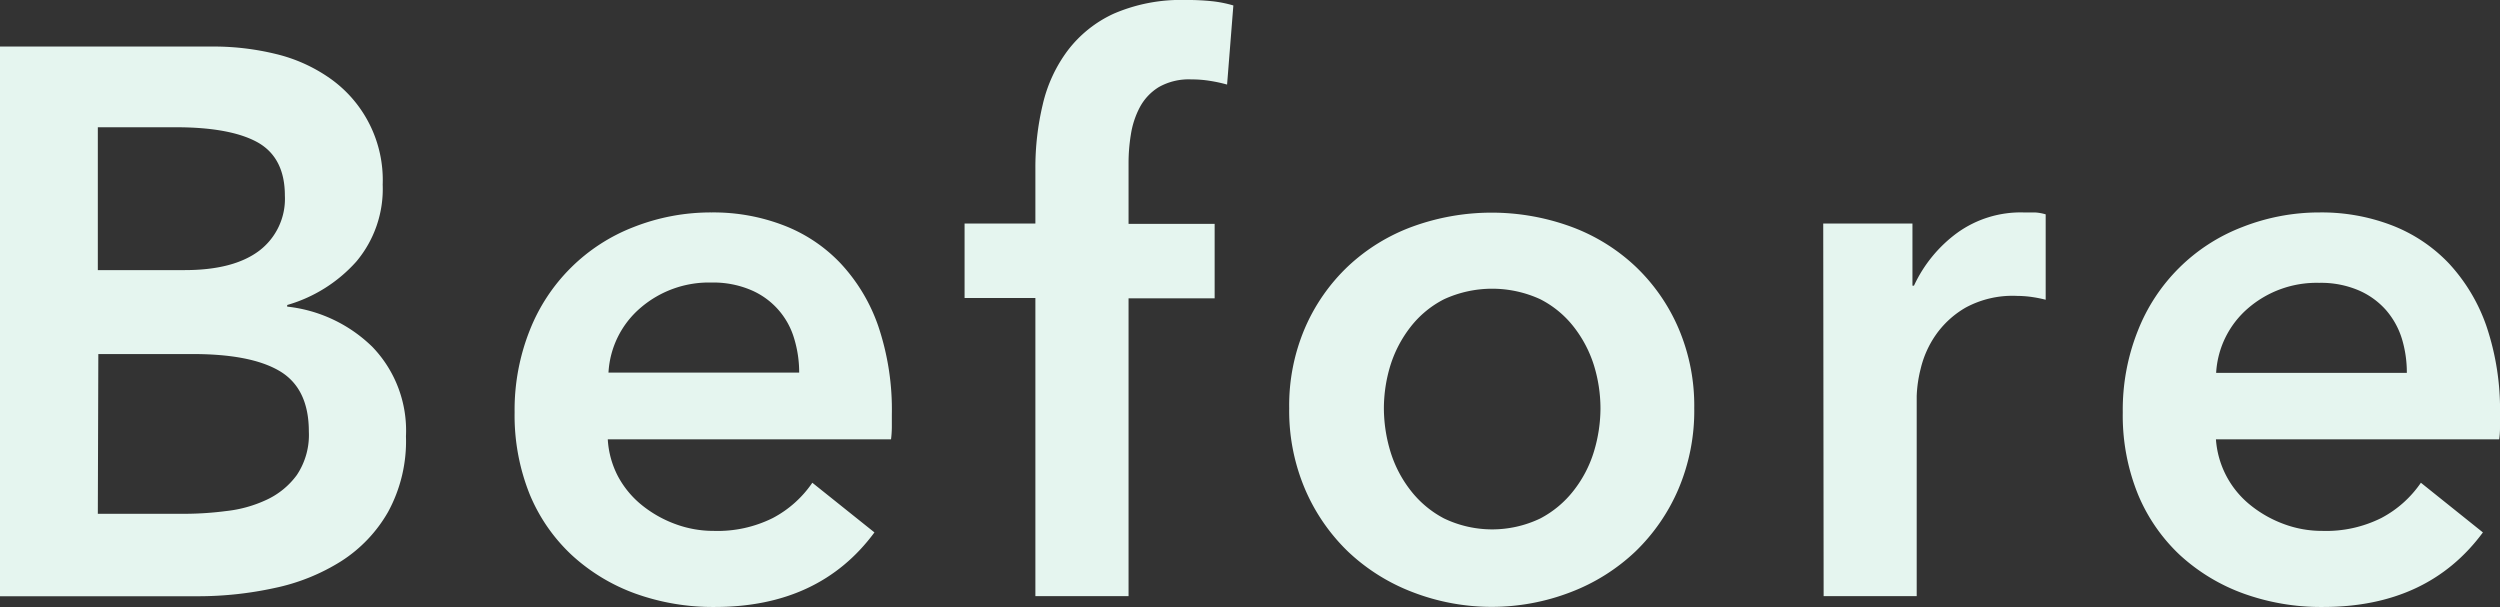
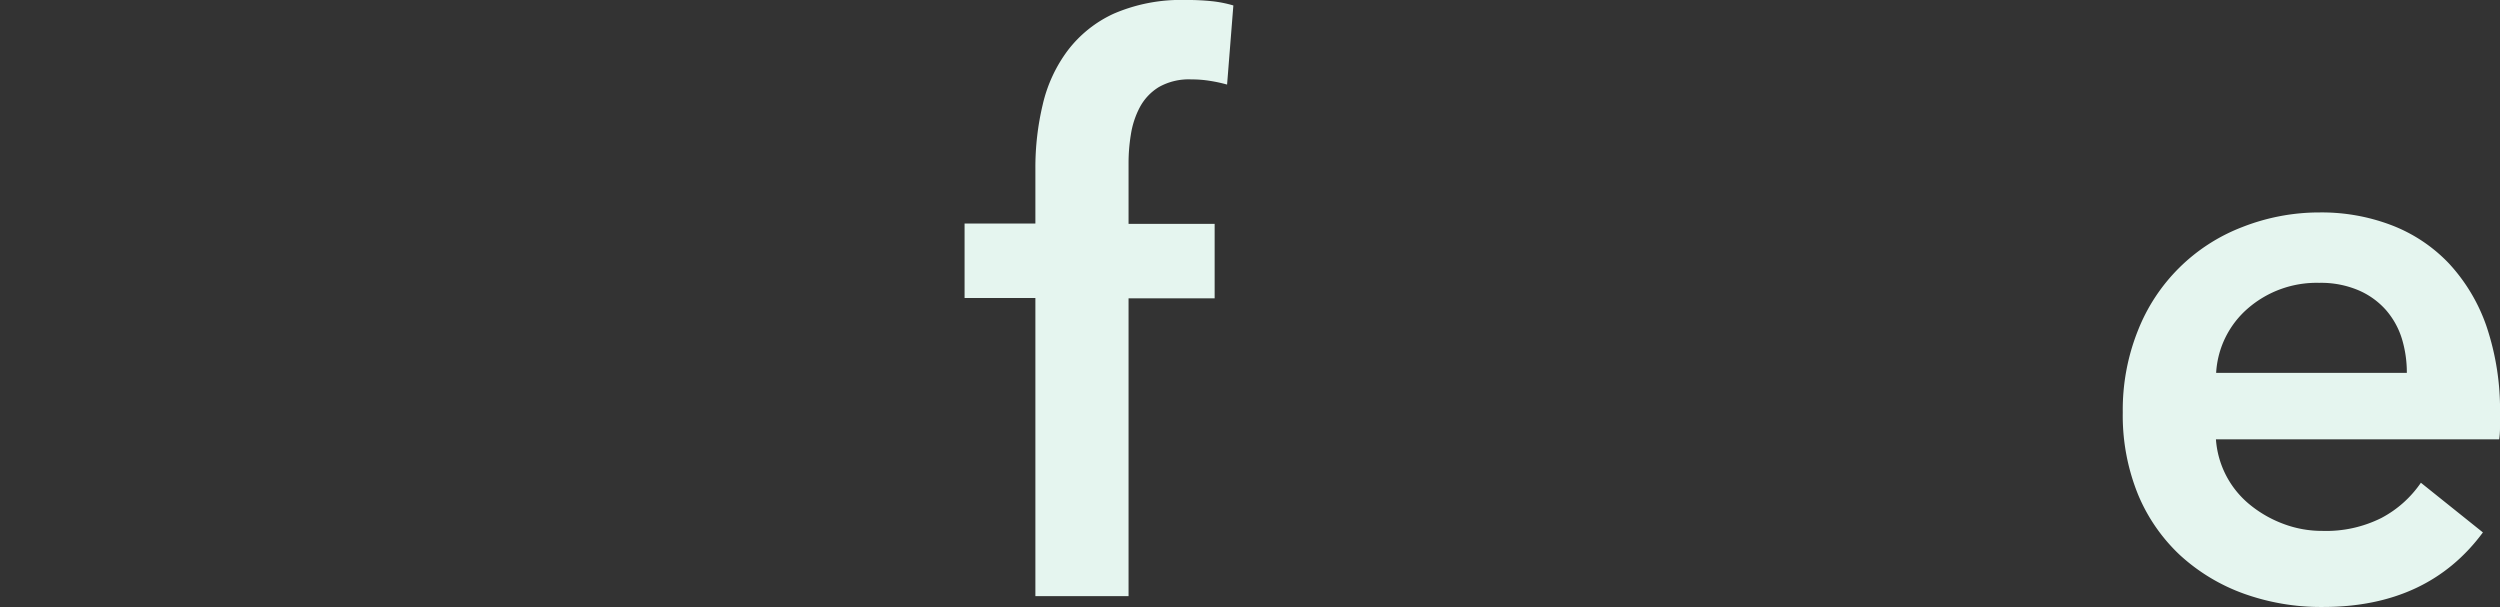
<svg xmlns="http://www.w3.org/2000/svg" width="247.13" height="60" viewBox="0 0 247.13 60">
  <rect x="0" y="0" width="247.13" height="60" fill="#333333" stroke="none" />
  <defs>
    <style>
      .cls-1 {
        fill: #e5f5ef;
      }
    </style>
  </defs>
  <title>アセット 15</title>
  <g id="レイヤー_2" data-name="レイヤー 2">
    <g id="デザイン">
      <g>
-         <path class="cls-1" d="M0,4.6H21.18a25.89,25.89,0,0,1,6.06.73,15.64,15.64,0,0,1,5.33,2.38,12.29,12.29,0,0,1,5.26,10.55,11.15,11.15,0,0,1-2.61,7.6,14.56,14.56,0,0,1-6.83,4.29v.16a14.22,14.22,0,0,1,8.44,4,11.92,11.92,0,0,1,3.3,8.82,14.61,14.61,0,0,1-1.77,7.48,14,14,0,0,1-4.64,4.87,20,20,0,0,1-6.6,2.65,35.41,35.41,0,0,1-7.55.81H0ZM9.67,26.7h8.59q4.83,0,7.37-1.92a6.44,6.44,0,0,0,2.53-5.44q0-3.69-2.61-5.22c-1.74-1-4.45-1.54-8.13-1.54H9.67Zm0,24.09h8.67a32.2,32.2,0,0,0,4-.27,12.62,12.62,0,0,0,4-1.11,7.73,7.73,0,0,0,3-2.45,7.12,7.12,0,0,0,1.19-4.3q0-4.29-2.92-6T18.72,35h-9Z" />
-         <path class="cls-1" d="M88.16,41V42.2a10.16,10.16,0,0,1-.08,1.23h-28a9,9,0,0,0,1,3.64,9.3,9.3,0,0,0,2.34,2.84,11.65,11.65,0,0,0,3.3,1.88,10.87,10.87,0,0,0,3.84.69,12.22,12.22,0,0,0,5.83-1.27,10.83,10.83,0,0,0,3.91-3.49l6.14,4.91Q81,60,70.66,60a22.63,22.63,0,0,1-7.9-1.34,18.66,18.66,0,0,1-6.25-3.8,17.19,17.19,0,0,1-4.15-6,20.92,20.92,0,0,1-1.49-8.1,21.27,21.27,0,0,1,1.49-8.09A18,18,0,0,1,62.65,22.44,20.77,20.77,0,0,1,70.36,21a19.3,19.3,0,0,1,7.09,1.27,15.28,15.28,0,0,1,5.64,3.76,17.42,17.42,0,0,1,3.73,6.21A25.84,25.84,0,0,1,88.16,41ZM79,36.83a11.47,11.47,0,0,0-.5-3.38,7.49,7.49,0,0,0-4.29-4.79,9.53,9.53,0,0,0-3.88-.73,10.36,10.36,0,0,0-7,2.49,9.06,9.06,0,0,0-3.18,6.41Z" />
        <path class="cls-1" d="M102.35,29.46h-7V22.1h7V16.65a26.76,26.76,0,0,1,.73-6.33A14.26,14.26,0,0,1,105.54,5a12,12,0,0,1,4.56-3.65A16.75,16.75,0,0,1,117.24,0a23,23,0,0,1,2.57.12,11.76,11.76,0,0,1,2.11.42l-.62,7.82A14.33,14.33,0,0,0,119.65,8a11.19,11.19,0,0,0-1.88-.15,6,6,0,0,0-3.22.76,5.22,5.22,0,0,0-1.88,2,8.54,8.54,0,0,0-.88,2.68,17.52,17.52,0,0,0-.23,2.84v6h8.51v7.36h-8.51V58.93h-9.21Z" />
-         <path class="cls-1" d="M127.44,40.36A19.44,19.44,0,0,1,129,32.42a18.5,18.5,0,0,1,4.26-6.1,18.7,18.7,0,0,1,6.37-3.92,22.88,22.88,0,0,1,15.65,0,18.7,18.7,0,0,1,6.37,3.92,18.5,18.5,0,0,1,4.26,6.1,19.44,19.44,0,0,1,1.57,7.94,19.77,19.77,0,0,1-1.57,8,18.9,18.9,0,0,1-4.26,6.17,19.27,19.27,0,0,1-6.37,4,21.7,21.7,0,0,1-15.65,0,19.27,19.27,0,0,1-6.37-4A18.9,18.9,0,0,1,129,48.34,19.77,19.77,0,0,1,127.44,40.36Zm9.36,0a14.84,14.84,0,0,0,.65,4.29,11.82,11.82,0,0,0,2,3.84,10.11,10.11,0,0,0,3.3,2.76,11,11,0,0,0,9.51,0,10.11,10.11,0,0,0,3.3-2.76,11.82,11.82,0,0,0,2-3.84,14.84,14.84,0,0,0,.65-4.29,14.54,14.54,0,0,0-.65-4.26,12,12,0,0,0-2-3.8,9.88,9.88,0,0,0-3.3-2.72,11.39,11.39,0,0,0-9.51,0,9.88,9.88,0,0,0-3.3,2.72,12,12,0,0,0-2,3.8A14.54,14.54,0,0,0,136.8,40.36Z" />
-         <path class="cls-1" d="M180.23,22.1h8.82v6.14h.15A13.51,13.51,0,0,1,193.5,23,10.72,10.72,0,0,1,200,21c.35,0,.74,0,1.15,0a4.56,4.56,0,0,1,1.07.19v8.44a13.12,13.12,0,0,0-1.57-.3,11.25,11.25,0,0,0-1.27-.08,9.72,9.72,0,0,0-5.06,1.15,9.19,9.19,0,0,0-3,2.76,9.81,9.81,0,0,0-1.46,3.3,12.67,12.67,0,0,0-.39,2.69V58.93h-9.2Z" />
        <path class="cls-1" d="M247.13,41V42.2a8.47,8.47,0,0,1-.08,1.23h-28a9.15,9.15,0,0,0,3.38,6.48,11.65,11.65,0,0,0,3.3,1.88,10.78,10.78,0,0,0,3.83.69,12.2,12.2,0,0,0,5.83-1.27,10.86,10.86,0,0,0,3.92-3.49l6.13,4.91Q240,60,229.64,60a22.55,22.55,0,0,1-7.9-1.34,18.71,18.71,0,0,1-6.26-3.8,17.3,17.3,0,0,1-4.14-6,20.74,20.74,0,0,1-1.5-8.1,21.08,21.08,0,0,1,1.5-8.09,18,18,0,0,1,10.28-10.21A20.8,20.8,0,0,1,229.33,21a19.35,19.35,0,0,1,7.1,1.27,15.44,15.44,0,0,1,5.64,3.76,17.55,17.55,0,0,1,3.72,6.21A25.84,25.84,0,0,1,247.13,41Zm-9.21-4.14a11.47,11.47,0,0,0-.49-3.38,7.85,7.85,0,0,0-1.58-2.84,7.62,7.62,0,0,0-2.72-1.95,9.46,9.46,0,0,0-3.88-.73,10.36,10.36,0,0,0-7,2.49,9.1,9.1,0,0,0-3.18,6.41Z" />
      </g>
    </g>
  </g>
</svg>